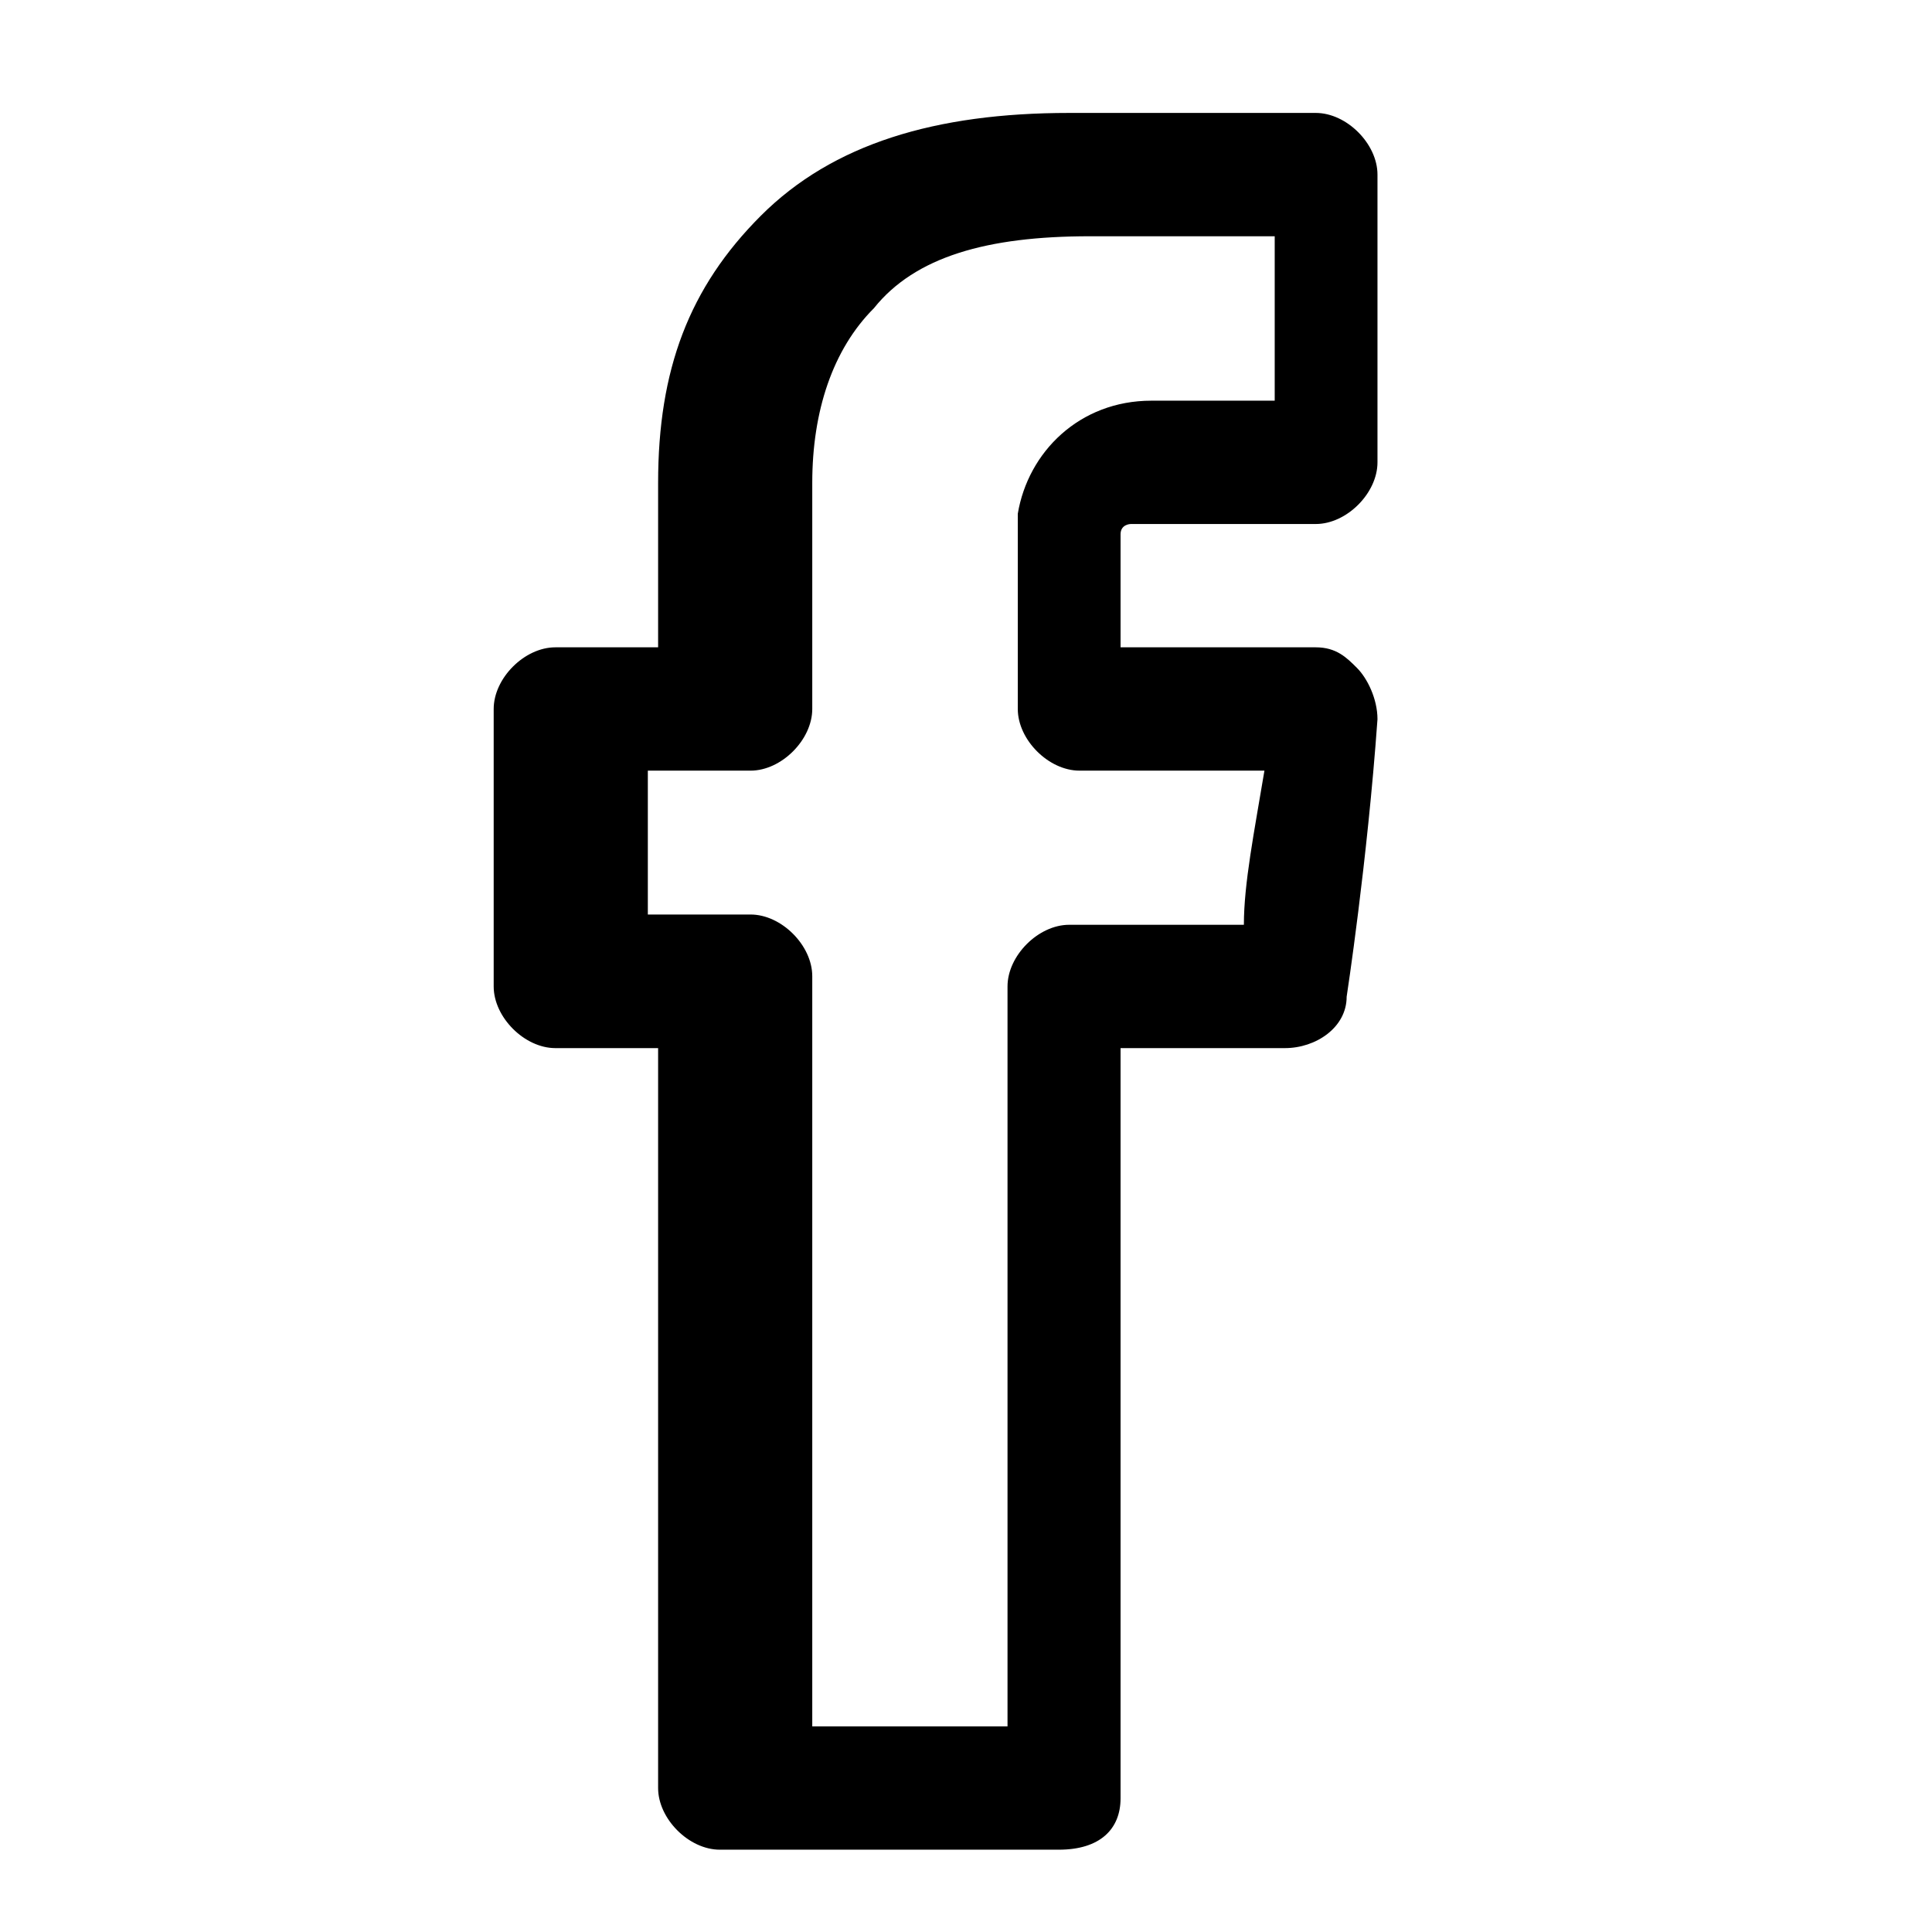
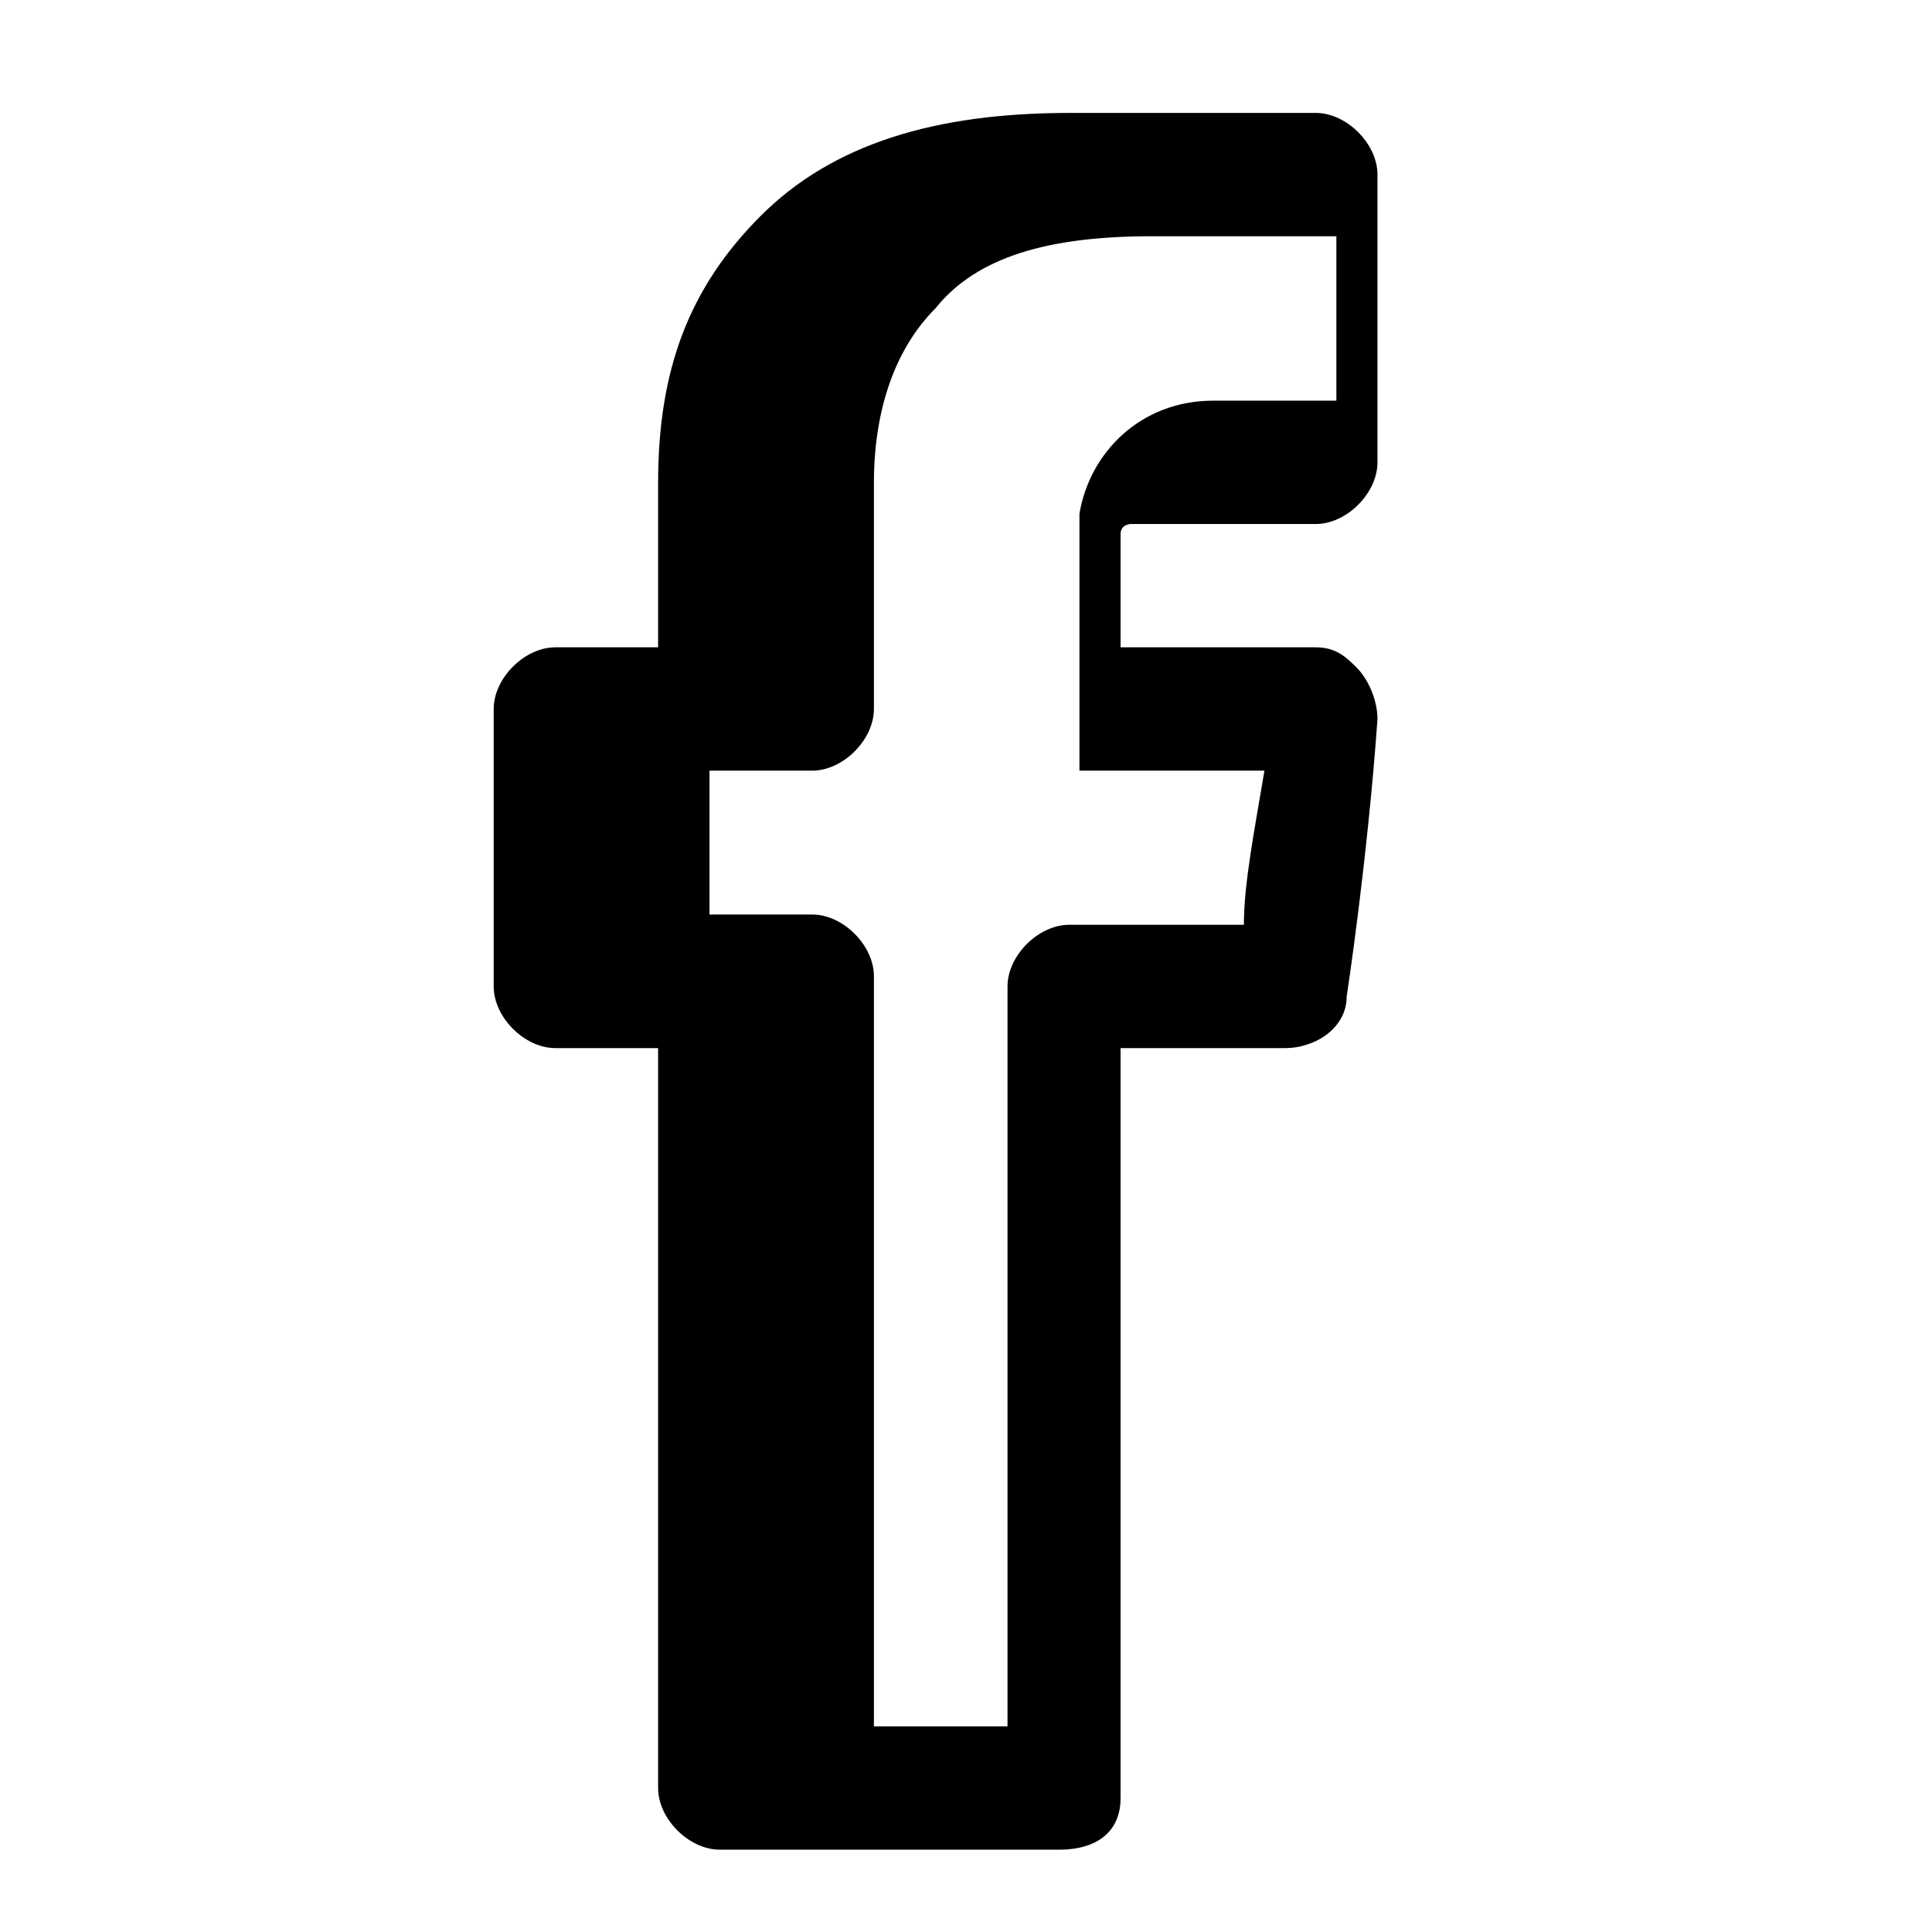
<svg xmlns="http://www.w3.org/2000/svg" version="1.1" id="Vrstva_1" x="0px" y="0px" viewBox="0 0 18.8 18.8" style="enable-background:new 0 0 18.8 18.8;" xml:space="preserve">
  <g transform="translate(-114.096 0.599)">
-     <path d="M124.4,17.4h-3.3c-0.3,0-0.6-0.3-0.6-0.6V9.6h-1c-0.3,0-0.6-0.3-0.6-0.6V6.3c0-0.3,0.3-0.6,0.6-0.6h1V4.1l0,0    c0-1.1,0.3-1.9,1-2.6s1.7-1,3-1h2.4c0.3,0,0.6,0.3,0.6,0.6v2.8c0,0.3-0.3,0.6-0.6,0.6h-1.8c0,0-0.1,0-0.1,0.1v1.1h1.9    c0.2,0,0.3,0.1,0.4,0.2s0.2,0.3,0.2,0.5c-0.1,1.4-0.3,2.7-0.3,2.7c0,0.3-0.3,0.5-0.6,0.5H125v7.3C125,17.2,124.8,17.4,124.4,17.4z     M121.8,16.2h2.1V9c0-0.3,0.3-0.6,0.6-0.6h1.7c0-0.4,0.1-0.9,0.2-1.5h-1.8c-0.3,0-0.6-0.3-0.6-0.6V4.5V4.4c0.1-0.6,0.6-1.1,1.3-1.1    h1.2V1.7h-1.8c-1,0-1.7,0.2-2.1,0.7c-0.4,0.4-0.6,1-0.6,1.7l0,0v2.2c0,0.3-0.3,0.6-0.6,0.6h-1v1.4h1c0.3,0,0.6,0.3,0.6,0.6v7.3    H121.8z" />
+     <path d="M124.4,17.4h-3.3c-0.3,0-0.6-0.3-0.6-0.6V9.6h-1c-0.3,0-0.6-0.3-0.6-0.6V6.3c0-0.3,0.3-0.6,0.6-0.6h1V4.1l0,0    c0-1.1,0.3-1.9,1-2.6s1.7-1,3-1h2.4c0.3,0,0.6,0.3,0.6,0.6v2.8c0,0.3-0.3,0.6-0.6,0.6h-1.8c0,0-0.1,0-0.1,0.1v1.1h1.9    c0.2,0,0.3,0.1,0.4,0.2s0.2,0.3,0.2,0.5c-0.1,1.4-0.3,2.7-0.3,2.7c0,0.3-0.3,0.5-0.6,0.5H125v7.3C125,17.2,124.8,17.4,124.4,17.4z     M121.8,16.2h2.1V9c0-0.3,0.3-0.6,0.6-0.6h1.7c0-0.4,0.1-0.9,0.2-1.5h-1.8V4.5V4.4c0.1-0.6,0.6-1.1,1.3-1.1    h1.2V1.7h-1.8c-1,0-1.7,0.2-2.1,0.7c-0.4,0.4-0.6,1-0.6,1.7l0,0v2.2c0,0.3-0.3,0.6-0.6,0.6h-1v1.4h1c0.3,0,0.6,0.3,0.6,0.6v7.3    H121.8z" />
  </g>
  <g>

</g>
  <g>

</g>
  <g>

</g>
  <g>

</g>
  <g>

</g>
  <g>

</g>
  <g>

</g>
  <g>

</g>
  <g>

</g>
  <g>

</g>
  <g>

</g>
  <g>

</g>
  <g>

</g>
  <g>

</g>
  <g>

</g>
</svg>